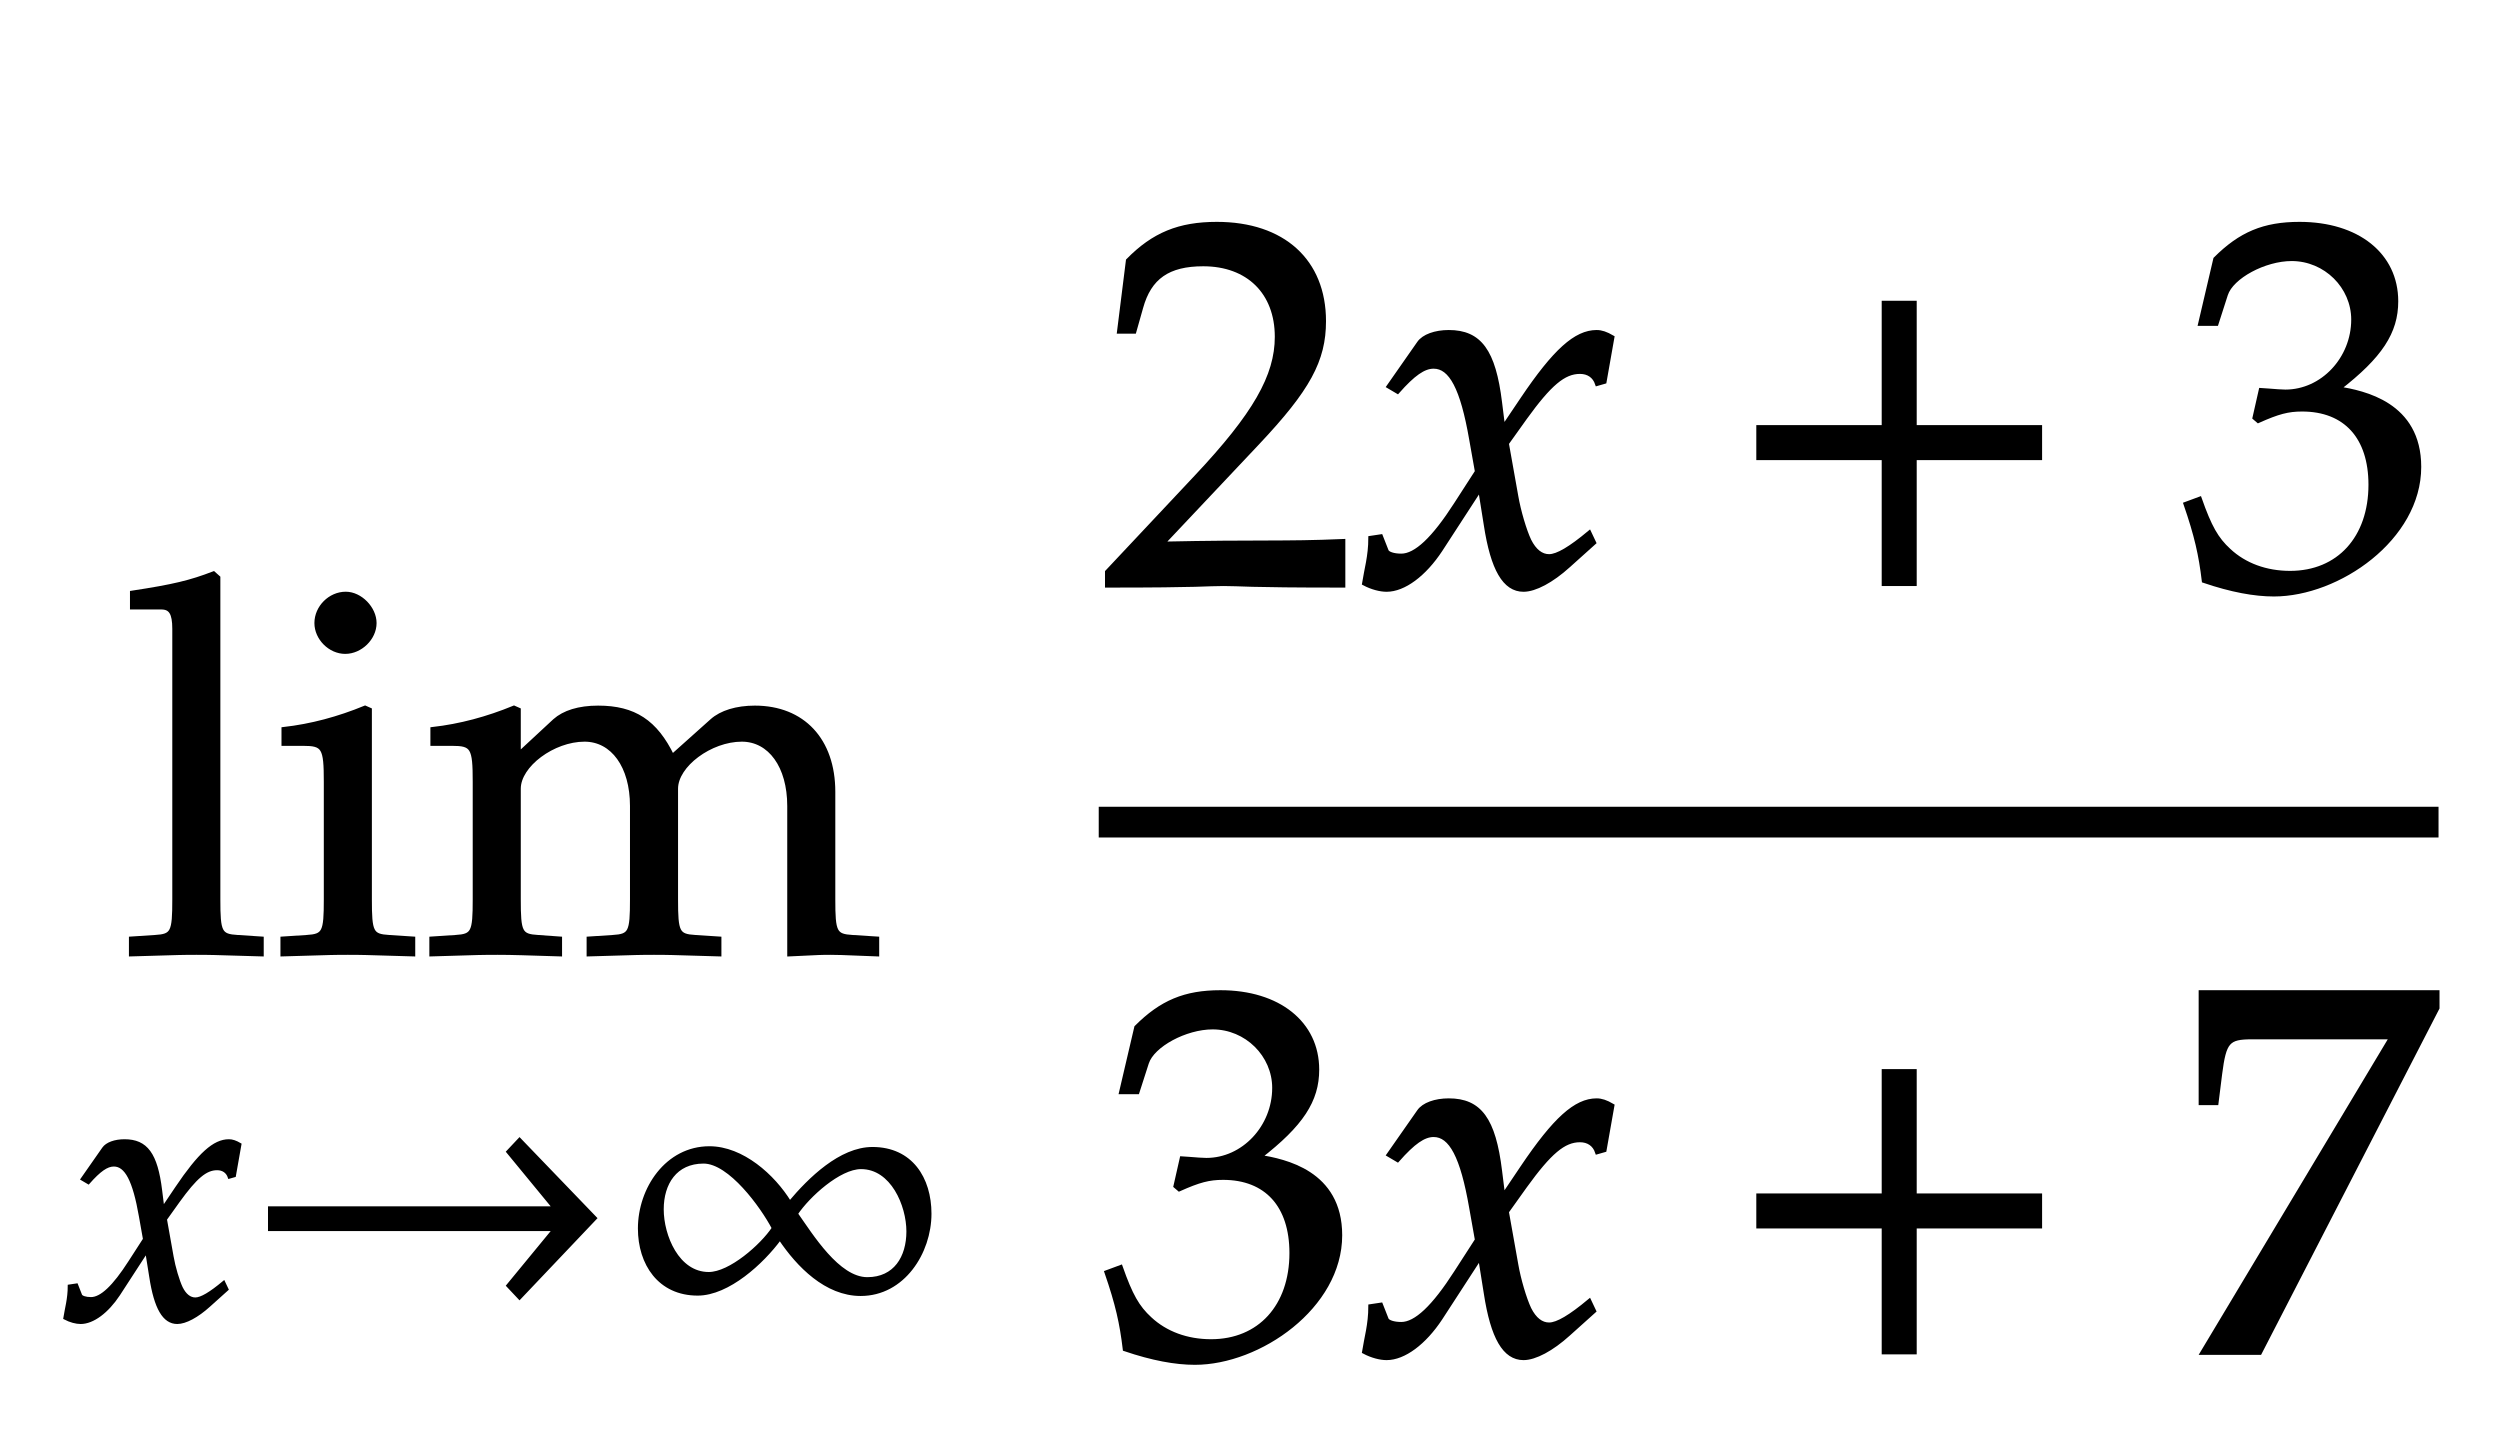
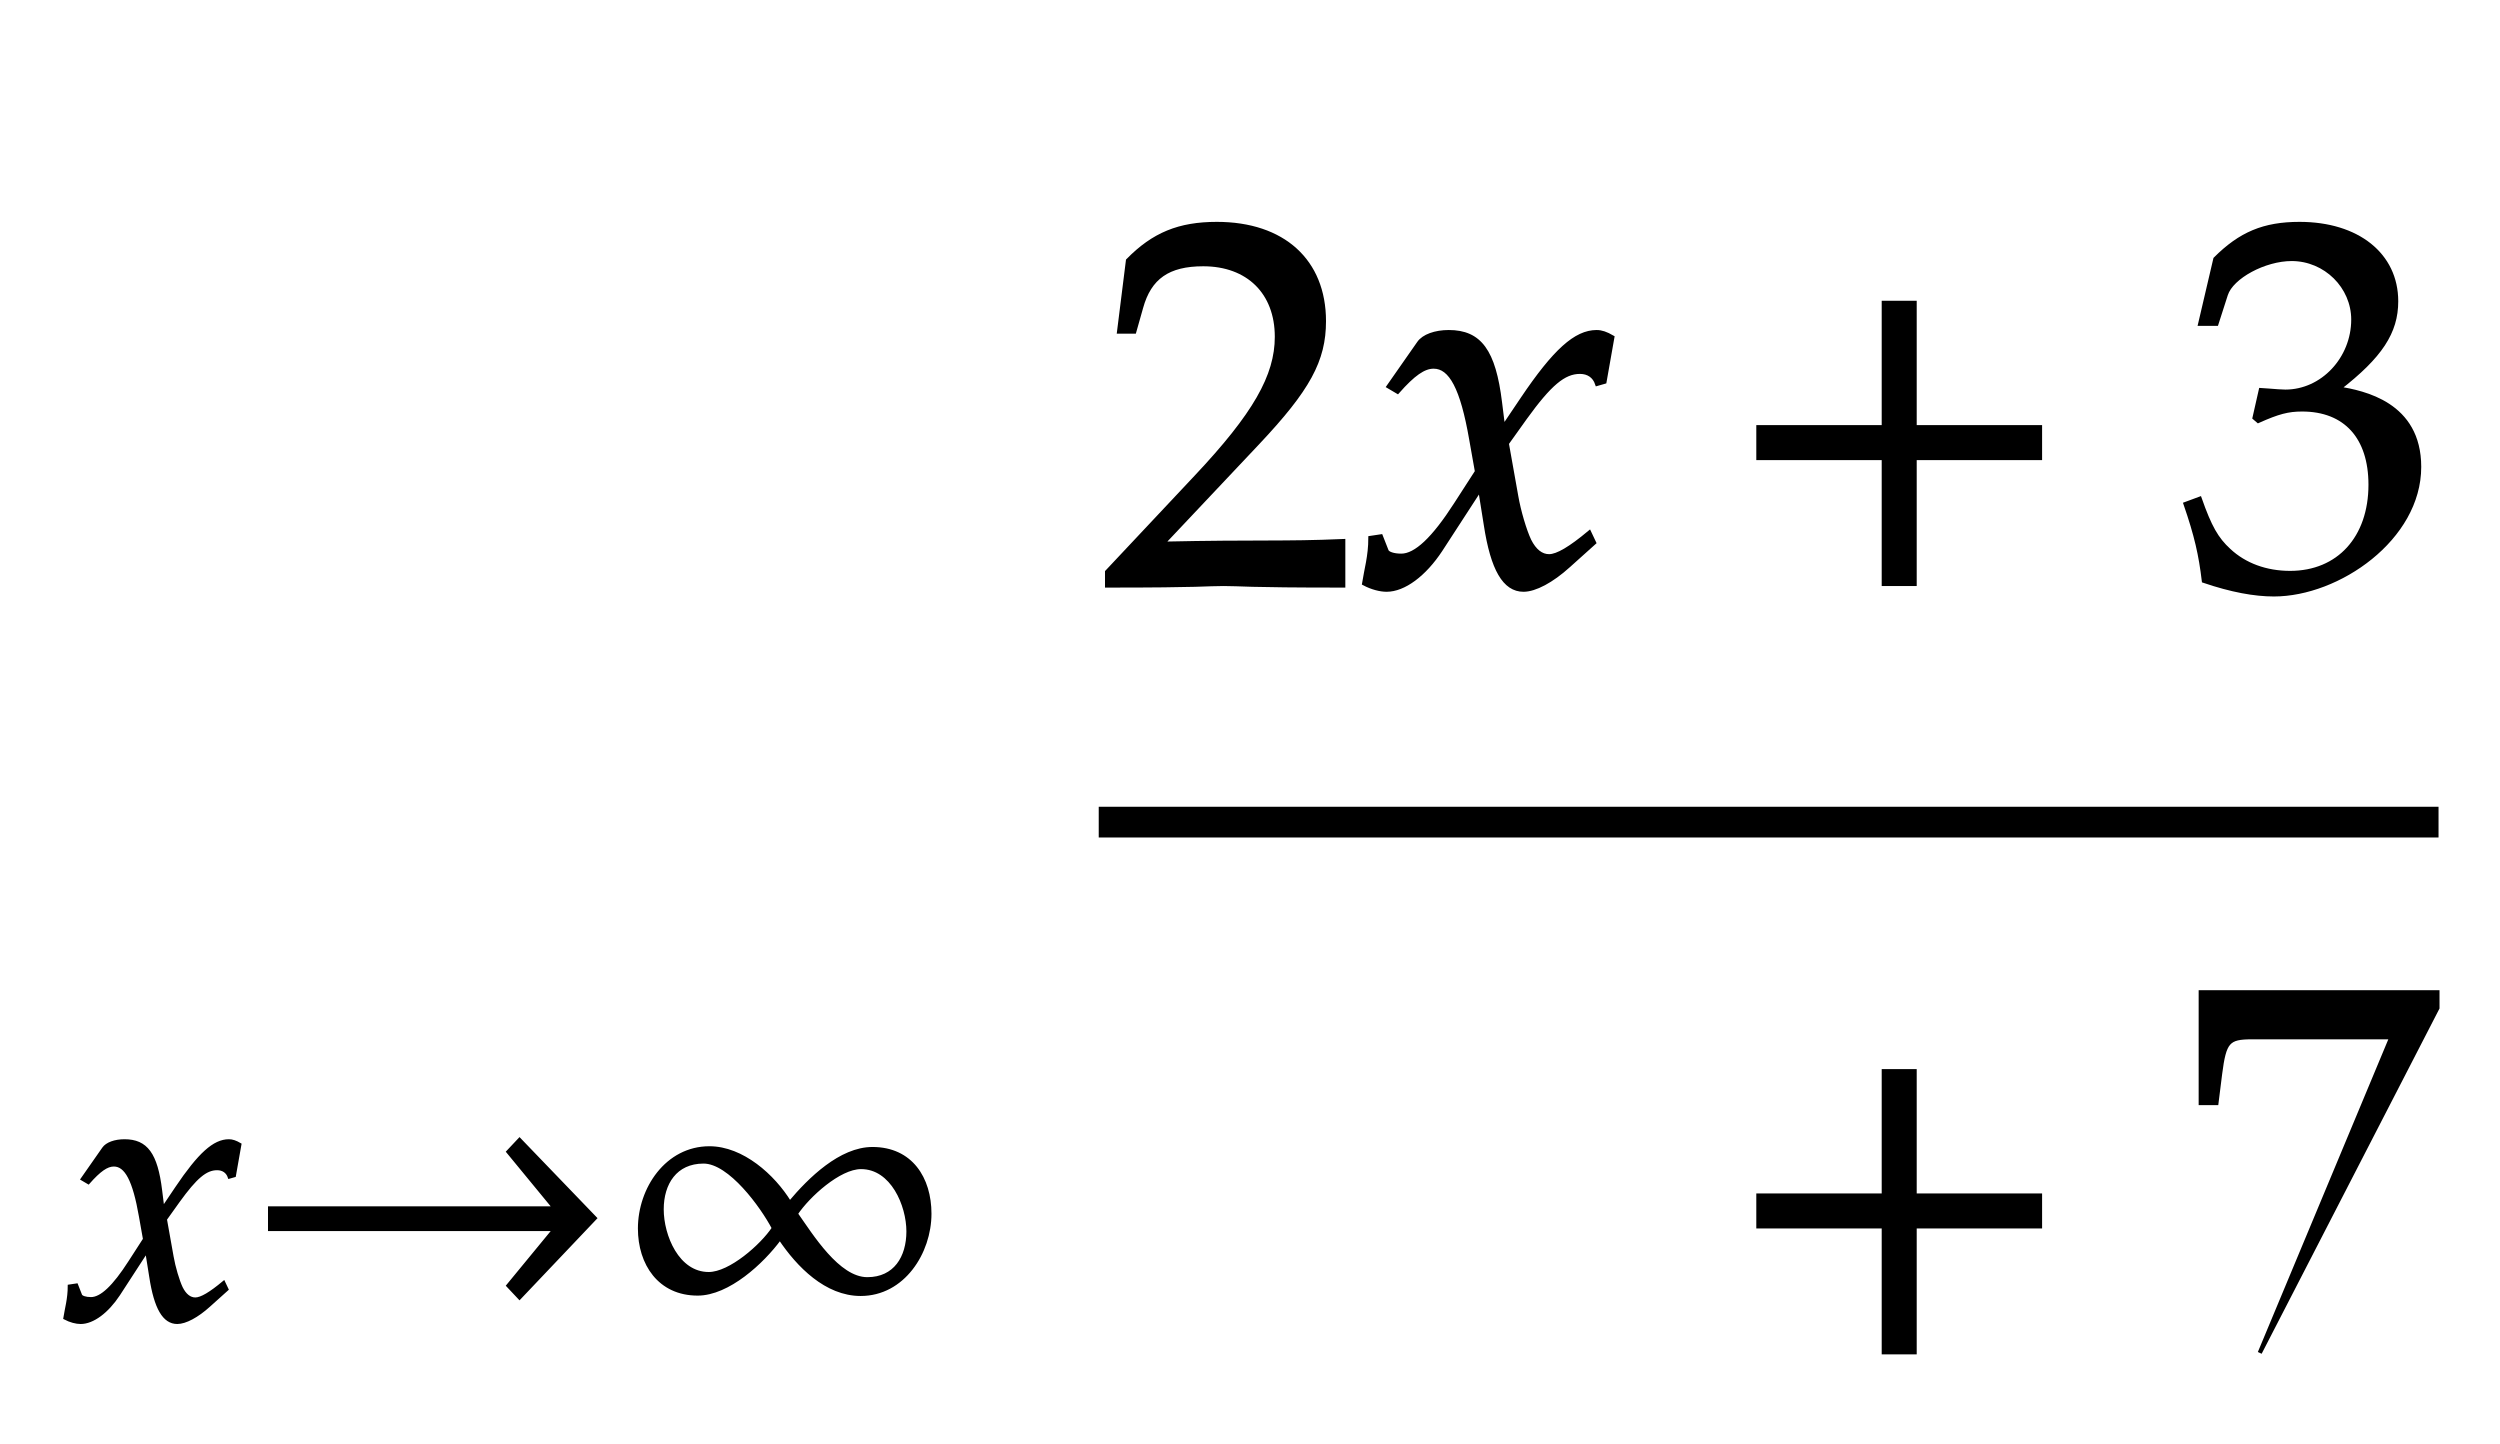
<svg xmlns="http://www.w3.org/2000/svg" width="81.344" height="47" style="width:81.344px;height:47px;font-family:Asana-Math, Asana;background:transparent;">
  <g>
    <g>
      <g>
        <g>
          <g>
            <g>
              <g transform="matrix(1,0,0,1,2,42.9)">
                <path transform="matrix(0.012,0,0,-0.012,0,0)" d="M9 1C24 -7 40 -11 52 -11C85 -11 124 18 155 65L231 182L242 113C255 28 278 -11 314 -11C336 -11 368 6 400 35L449 79L440 98C404 68 379 53 363 53C348 53 335 63 325 83C316 102 305 139 300 168L282 269L317 318C364 383 391 406 422 406C438 406 450 398 455 383L469 387L484 472C472 479 463 482 454 482C414 482 374 446 312 354L275 299L269 347C257 446 230 482 171 482C145 482 123 474 114 461L56 378L73 368C103 402 123 416 142 416C175 416 197 375 214 277L225 215L185 153C142 86 108 54 80 54C65 54 54 58 52 63L41 91L21 88C21 53 13 27 9 1ZM1448 272L1242 486L1210 452L1335 300L564 300L564 241L1335 241L1210 89L1242 55ZM2355 284C2355 380 2304 461 2199 461C2112 461 2028 378 1975 315C1931 387 1846 463 1757 463C1641 463 1567 352 1567 244C1567 148 1621 66 1725 66C1808 66 1901 152 1948 216C1997 143 2073 65 2167 65C2283 65 2355 179 2355 284ZM2295 236C2295 166 2260 108 2185 108C2106 108 2034 226 1993 284C2025 332 2109 409 2168 409C2252 409 2295 307 2295 236ZM1930 245C1899 198 1813 122 1755 122C1671 122 1629 224 1629 296C1629 366 1665 424 1741 424C1812 424 1899 304 1930 245Z" stroke="rgb(0,0,0)" stroke-opacity="1" stroke-width="8" fill="rgb(0,0,0)" fill-opacity="1" />
              </g>
            </g>
          </g>
        </g>
        <g>
          <g transform="matrix(1,0,0,1,3.906,31)">
-             <path transform="matrix(0.017,0,0,-0.017,0,0)" d="M23 661L79 661C97 661 104 650 104 620L104 102C104 39 101 32 67 30L21 27L21 -3C121 0 121 0 146 0C171 0 171 0 271 -3L271 27L225 30C191 32 188 39 188 102L188 718L179 726C135 709 102 701 23 689ZM478 465L469 469C418 448 366 434 313 428L313 400L350 400C390 400 394 393 394 327L394 102C394 39 391 32 357 30L311 27L311 -3C411 0 411 0 436 0C461 0 461 0 561 -3L561 27L515 30C481 32 478 39 478 102ZM432 687C402 687 376 661 376 631C376 602 402 576 431 576C460 576 487 602 487 631C487 659 460 687 432 687ZM598 400L635 400C675 400 679 393 679 327L679 102C679 39 676 32 642 30L596 27L596 -3C692 0 695 0 723 0C751 0 777 -1 842 -3L842 27L800 30C766 32 763 39 763 102L763 314C763 359 829 408 889 408C943 408 980 357 980 281L980 102C980 39 977 32 943 30L897 27L897 -3C997 0 997 0 1022 0C1047 0 1047 0 1147 -3L1147 27L1101 30C1067 32 1064 39 1064 102L1064 314C1064 359 1130 408 1190 408C1244 408 1281 357 1281 281L1281 -3C1342 0 1343 0 1360 0C1373 0 1373 0 1449 -3L1449 27L1402 30C1368 32 1365 39 1365 102L1365 308C1365 407 1307 469 1215 469C1180 469 1151 460 1133 444L1057 376C1025 442 984 469 915 469C878 469 850 460 832 444L763 380L763 465L754 469C703 448 651 434 598 428Z" stroke="rgb(0,0,0)" stroke-opacity="1" stroke-width="8" fill="rgb(0,0,0)" fill-opacity="1" />
-           </g>
+             </g>
        </g>
      </g>
      <g>
        <g>
          <g>
            <g>
              <g transform="matrix(1,0,0,1,35.75,19)">
                <path transform="matrix(0.017,0,0,-0.017,0,0)" d="M16 23L16 -3C203 -3 203 0 239 0C275 0 275 -3 468 -3L468 82C353 77 307 81 122 77L304 270C401 373 431 428 431 503C431 618 353 689 226 689C154 689 105 669 56 619L39 483L68 483L81 529C97 587 133 612 200 612C286 612 341 558 341 473C341 398 299 324 186 204ZM508 1C523 -7 539 -11 551 -11C584 -11 623 18 654 65L730 182L741 113C754 28 777 -11 813 -11C835 -11 867 6 899 35L948 79L939 98C903 68 878 53 862 53C847 53 834 63 824 83C815 102 804 139 799 168L781 269L816 318C863 383 890 406 921 406C937 406 949 398 954 383L968 387L983 472C971 479 962 482 953 482C913 482 873 446 811 354L774 299L768 347C756 446 729 482 670 482C644 482 622 474 613 461L555 378L572 368C602 402 622 416 641 416C674 416 696 375 713 277L724 215L684 153C641 86 607 54 579 54C564 54 553 58 551 63L540 91L520 88C520 53 512 27 508 1Z" stroke="rgb(0,0,0)" stroke-opacity="1" stroke-width="8" fill="rgb(0,0,0)" fill-opacity="1" />
              </g>
            </g>
            <g>
              <g transform="matrix(1,0,0,1,56.109,19)">
                <path transform="matrix(0.017,0,0,-0.017,0,0)" d="M604 241L604 300L364 300L364 538L305 538L305 300L65 300L65 241L305 241L305 0L364 0L364 241Z" stroke="rgb(0,0,0)" stroke-opacity="1" stroke-width="8" fill="rgb(0,0,0)" fill-opacity="1" />
              </g>
            </g>
            <g>
              <g transform="matrix(1,0,0,1,70.859,19)">
                <path transform="matrix(0.017,0,0,-0.017,0,0)" d="M462 224C462 345 355 366 308 374C388 436 418 482 418 541C418 630 344 689 233 689C165 689 120 670 72 622L43 498L74 498L92 554C103 588 166 622 218 622C283 622 336 569 336 506C336 431 277 368 206 368C198 368 187 369 174 370L159 371L147 318L154 312C192 329 211 334 238 334C321 334 369 281 369 190C369 88 308 21 215 21C169 21 128 36 98 64C74 86 61 109 42 163L15 153C36 92 44 56 50 6C103 -12 147 -20 184 -20C307 -20 462 87 462 224Z" stroke="rgb(0,0,0)" stroke-opacity="1" stroke-width="8" fill="rgb(0,0,0)" fill-opacity="1" />
              </g>
            </g>
          </g>
        </g>
        <g>
          <g>
            <g>
              <g transform="matrix(1,0,0,1,35.75,44)">
-                 <path transform="matrix(0.017,0,0,-0.017,0,0)" d="M462 224C462 345 355 366 308 374C388 436 418 482 418 541C418 630 344 689 233 689C165 689 120 670 72 622L43 498L74 498L92 554C103 588 166 622 218 622C283 622 336 569 336 506C336 431 277 368 206 368C198 368 187 369 174 370L159 371L147 318L154 312C192 329 211 334 238 334C321 334 369 281 369 190C369 88 308 21 215 21C169 21 128 36 98 64C74 86 61 109 42 163L15 153C36 92 44 56 50 6C103 -12 147 -20 184 -20C307 -20 462 87 462 224ZM508 1C523 -7 539 -11 551 -11C584 -11 623 18 654 65L730 182L741 113C754 28 777 -11 813 -11C835 -11 867 6 899 35L948 79L939 98C903 68 878 53 862 53C847 53 834 63 824 83C815 102 804 139 799 168L781 269L816 318C863 383 890 406 921 406C937 406 949 398 954 383L968 387L983 472C971 479 962 482 953 482C913 482 873 446 811 354L774 299L768 347C756 446 729 482 670 482C644 482 622 474 613 461L555 378L572 368C602 402 622 416 641 416C674 416 696 375 713 277L724 215L684 153C641 86 607 54 579 54C564 54 553 58 551 63L540 91L520 88C520 53 512 27 508 1Z" stroke="rgb(0,0,0)" stroke-opacity="1" stroke-width="8" fill="rgb(0,0,0)" fill-opacity="1" />
-               </g>
+                 </g>
            </g>
            <g>
              <g transform="matrix(1,0,0,1,56.109,44)">
                <path transform="matrix(0.017,0,0,-0.017,0,0)" d="M604 241L604 300L364 300L364 538L305 538L305 300L65 300L65 241L305 241L305 0L364 0L364 241Z" stroke="rgb(0,0,0)" stroke-opacity="1" stroke-width="8" fill="rgb(0,0,0)" fill-opacity="1" />
              </g>
            </g>
            <g>
              <g transform="matrix(1,0,0,1,70.859,44)">
-                 <path transform="matrix(0.017,0,0,-0.017,0,0)" d="M409 603L47 -1L157 -1L497 659L497 689L44 689L44 477L74 477L81 533C89 595 96 603 142 603Z" stroke="rgb(0,0,0)" stroke-opacity="1" stroke-width="8" fill="rgb(0,0,0)" fill-opacity="1" />
+                 <path transform="matrix(0.017,0,0,-0.017,0,0)" d="M409 603L157 -1L497 659L497 689L44 689L44 477L74 477L81 533C89 595 96 603 142 603Z" stroke="rgb(0,0,0)" stroke-opacity="1" stroke-width="8" fill="rgb(0,0,0)" fill-opacity="1" />
              </g>
            </g>
          </g>
        </g>
        <line style="fill:none;stroke-width:1px;stroke:rgb(0, 0, 0);" x1="35.75" y1="26.75" x2="79.344" y2="26.75" />
      </g>
    </g>
  </g>
</svg>